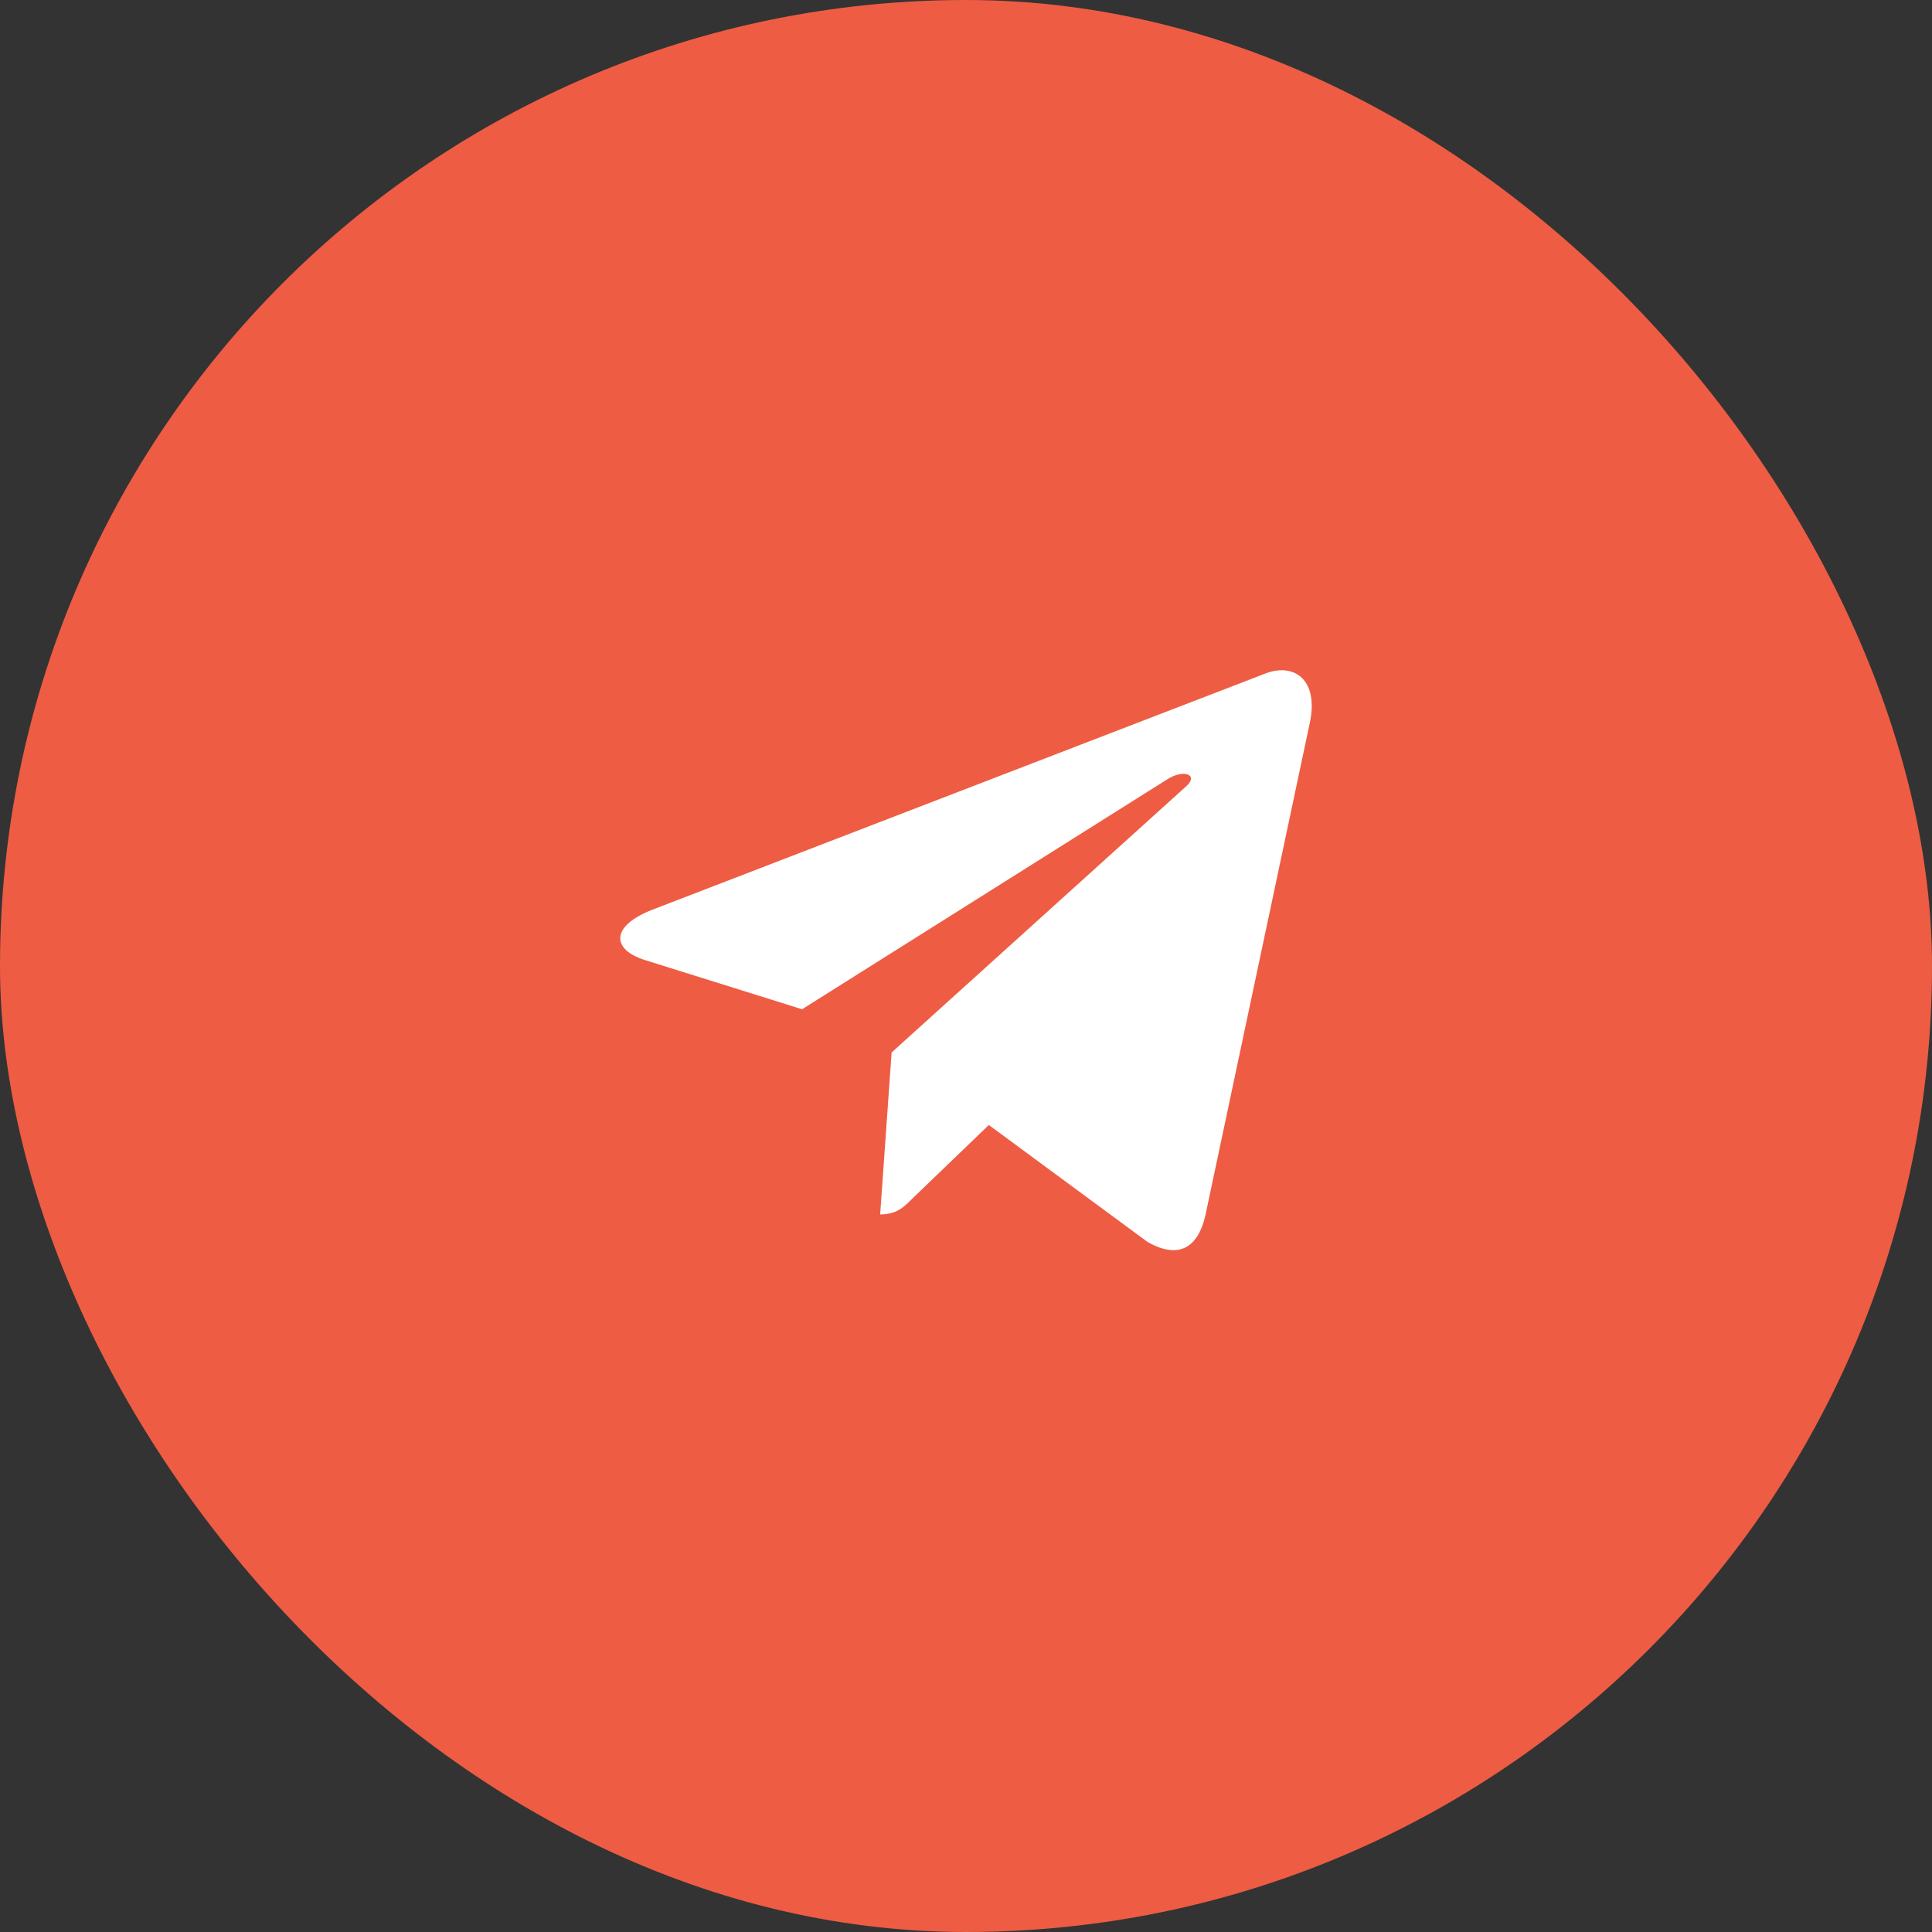
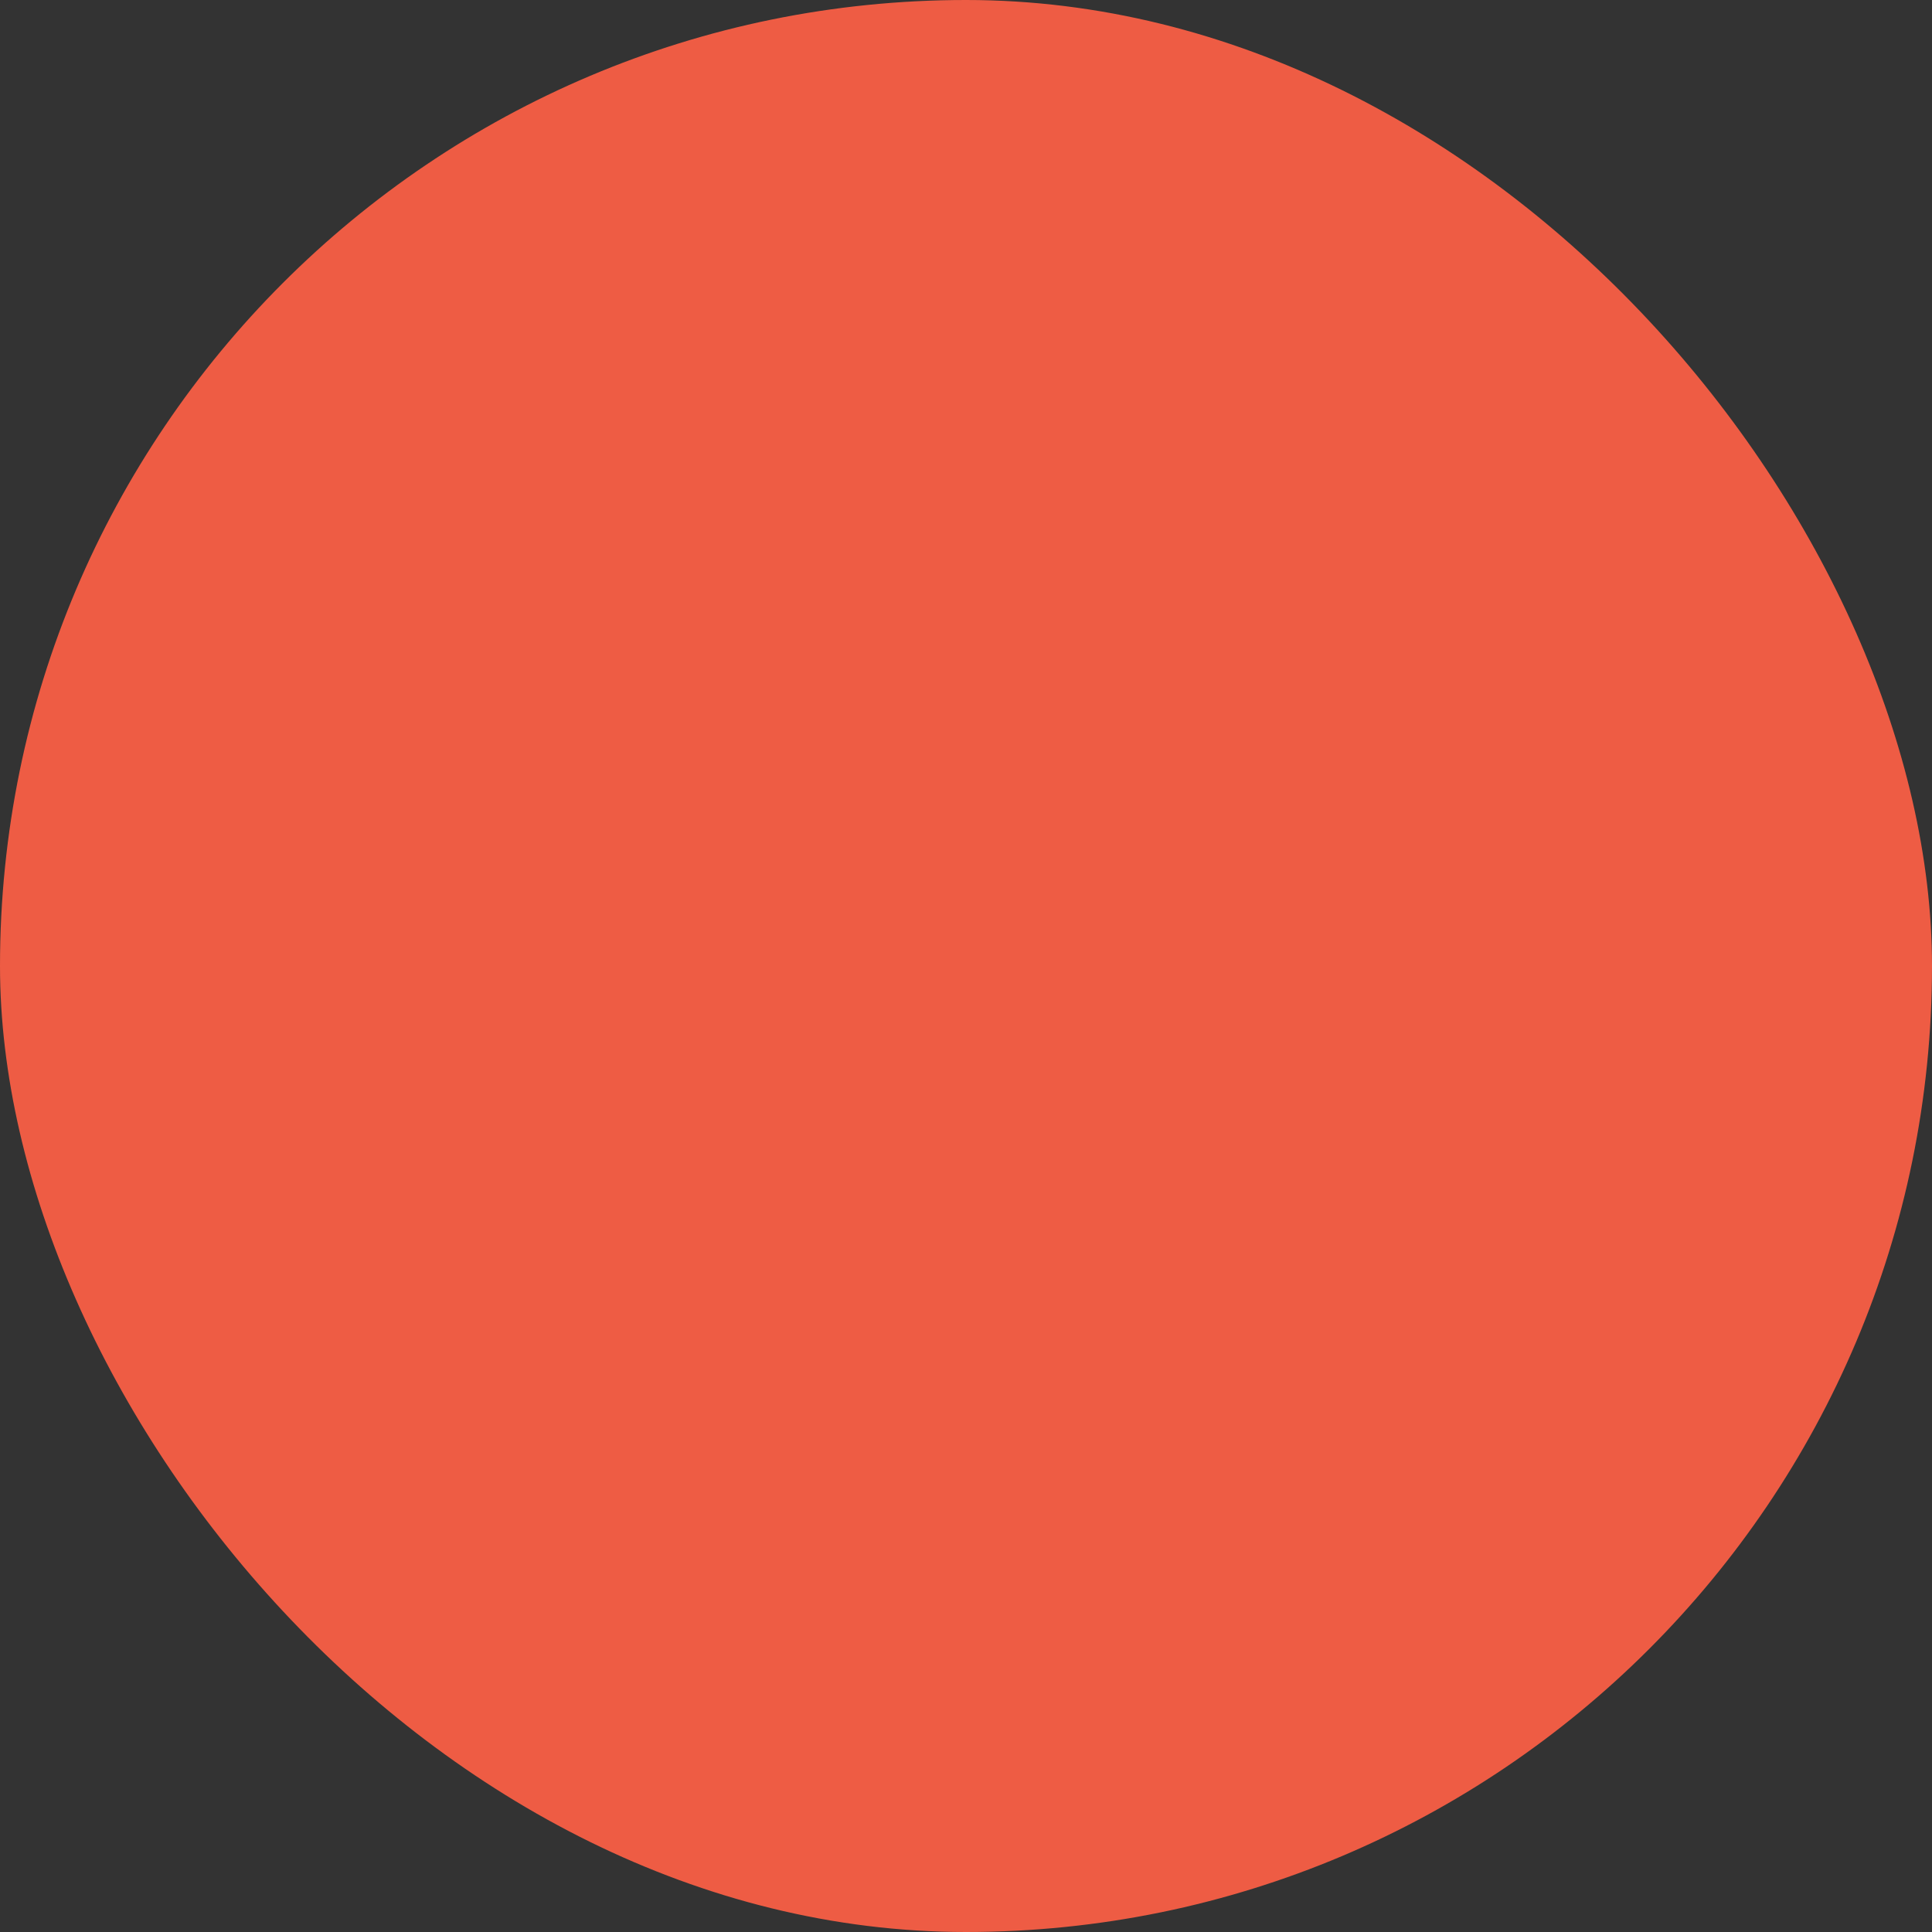
<svg xmlns="http://www.w3.org/2000/svg" width="44" height="44" viewBox="0 0 44 44" fill="none">
  <rect x="0" y="0" width="44" height="44" fill="#333333" stroke="none" />
  <rect width="44" height="44" rx="22" fill="#EE5C44" />
-   <path d="M29.829 16.467L27.453 27.674C27.273 28.465 26.806 28.662 26.142 28.29L22.52 25.621L20.773 27.302C20.58 27.496 20.418 27.657 20.045 27.657L20.306 23.969L27.017 17.905C27.309 17.645 26.953 17.501 26.564 17.761L18.267 22.985L14.695 21.867C13.918 21.625 13.904 21.09 14.857 20.718L28.828 15.335C29.474 15.092 30.04 15.478 29.829 16.467Z" fill="white" />
</svg>